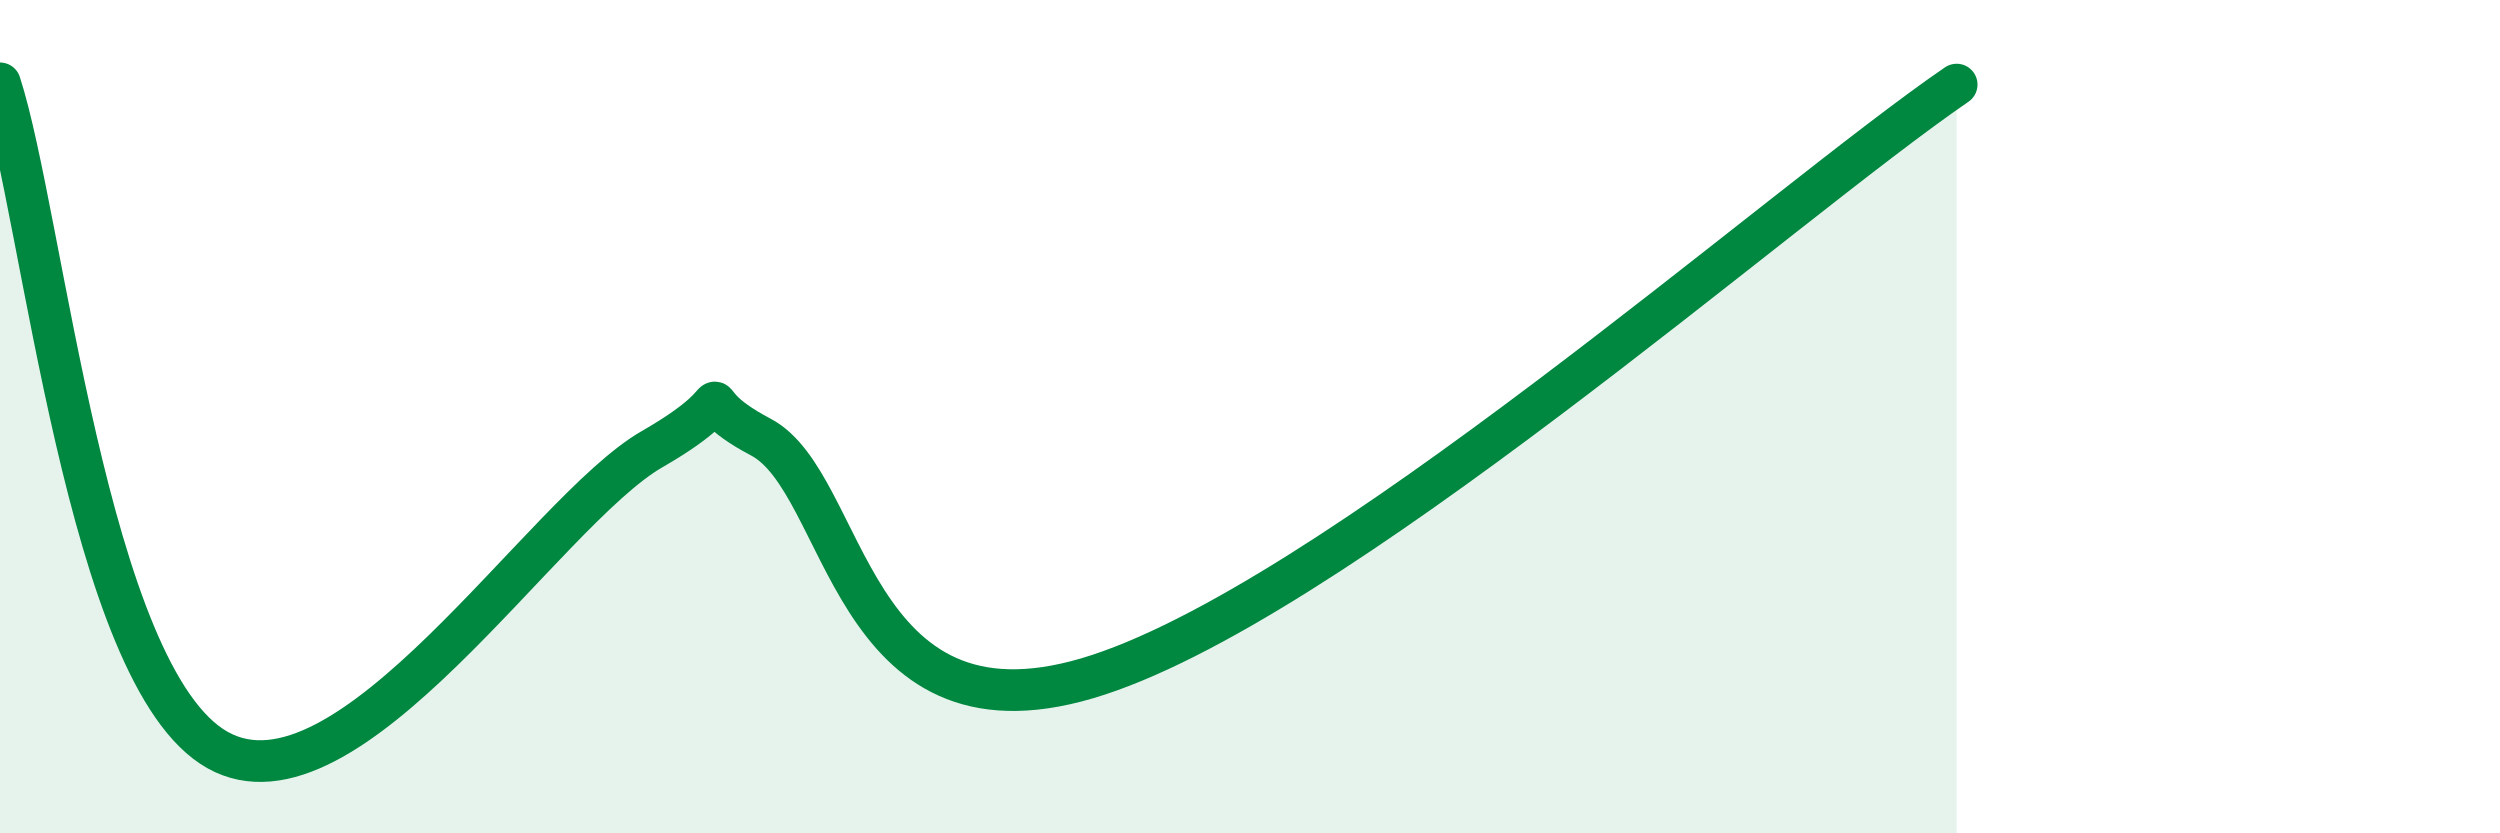
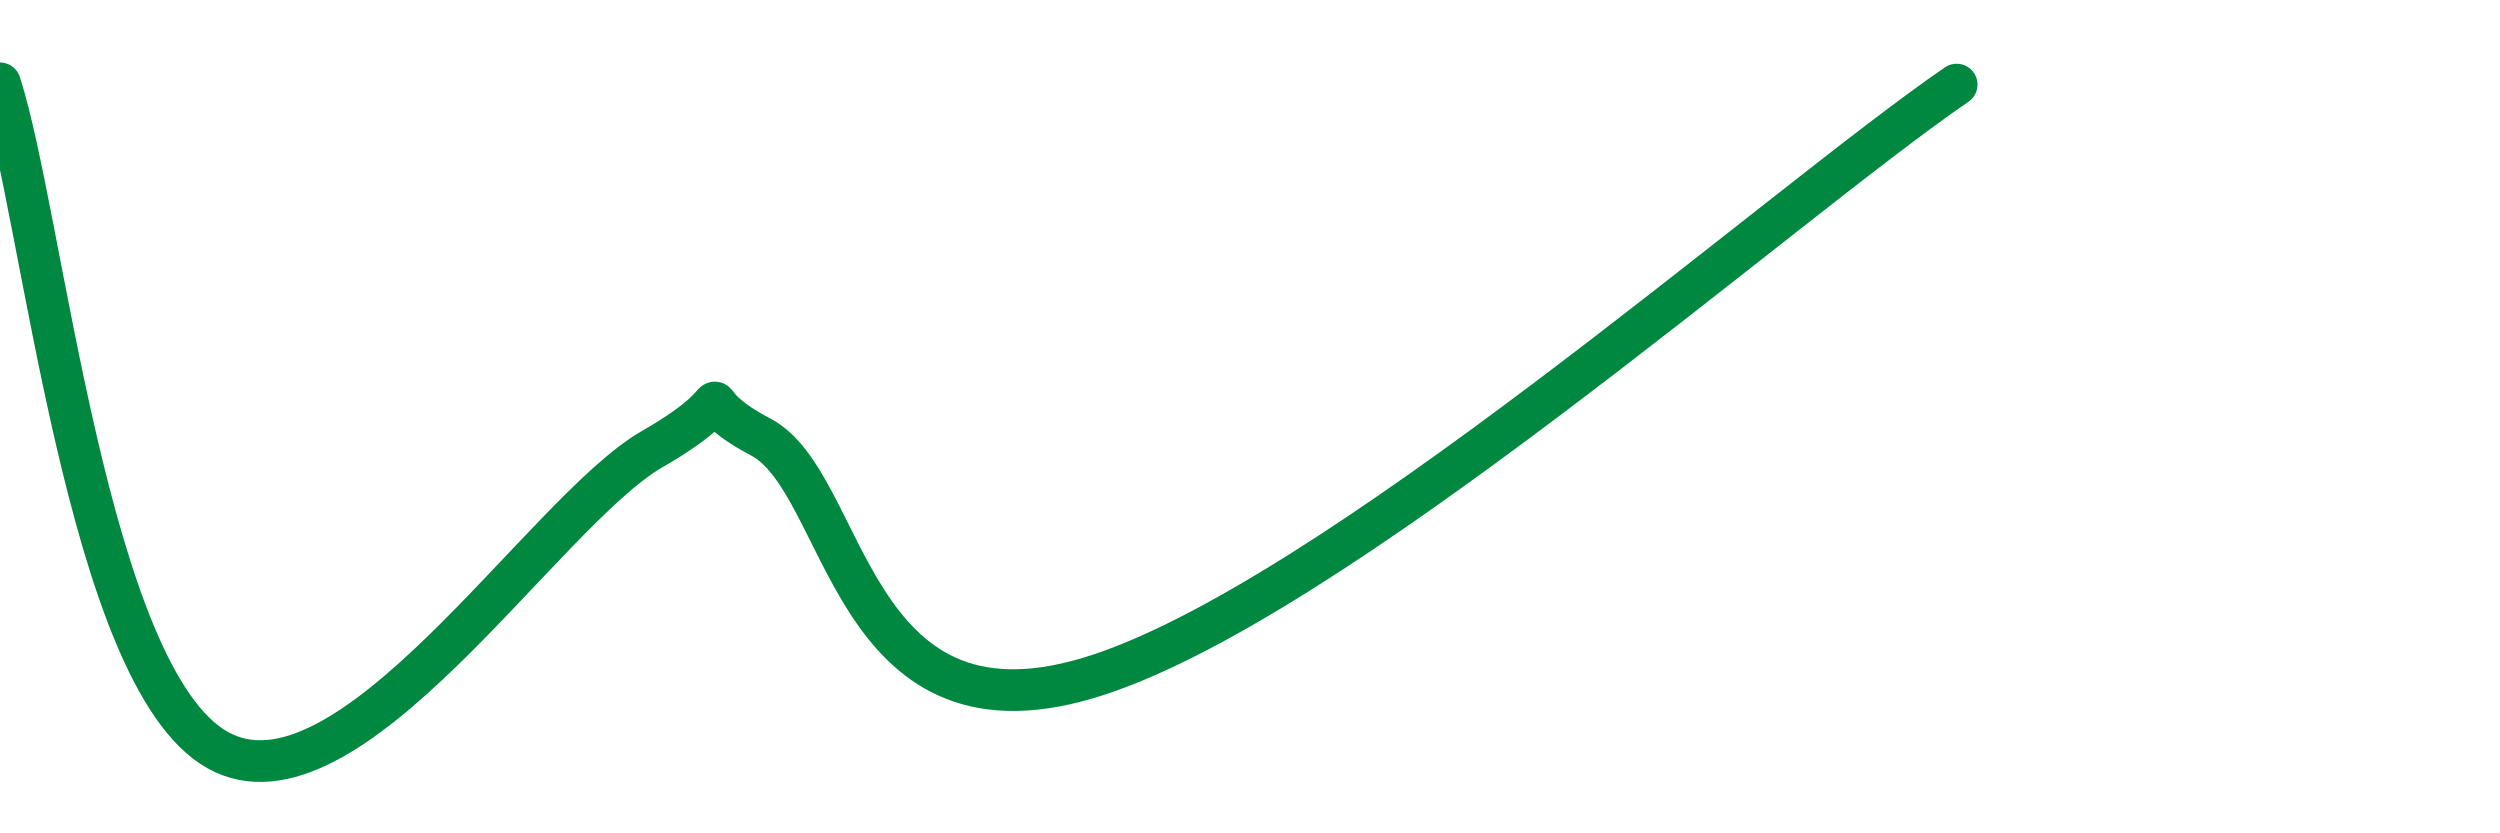
<svg xmlns="http://www.w3.org/2000/svg" width="60" height="20" viewBox="0 0 60 20">
-   <path d="M 0,2 C 1.04,5.2 2.09,16.24 5.22,18 C 8.35,19.76 13.04,12.28 15.65,10.78 C 18.26,9.28 16.17,9.39 18.26,10.49 C 20.35,11.59 20.35,17.97 26.09,16.28 C 31.83,14.59 42.79,4.88 46.96,2.03L46.96 20L0 20Z" fill="#008740" opacity="0.1" stroke-linecap="round" stroke-linejoin="round" />
  <path d="M 0,2 C 1.04,5.2 2.09,16.24 5.22,18 C 8.35,19.76 13.04,12.28 15.65,10.78 C 18.26,9.28 16.17,9.39 18.26,10.49 C 20.35,11.59 20.35,17.97 26.09,16.28 C 31.83,14.59 42.79,4.88 46.96,2.03" stroke="#008740" stroke-width="1" fill="none" stroke-linecap="round" stroke-linejoin="round" />
</svg>